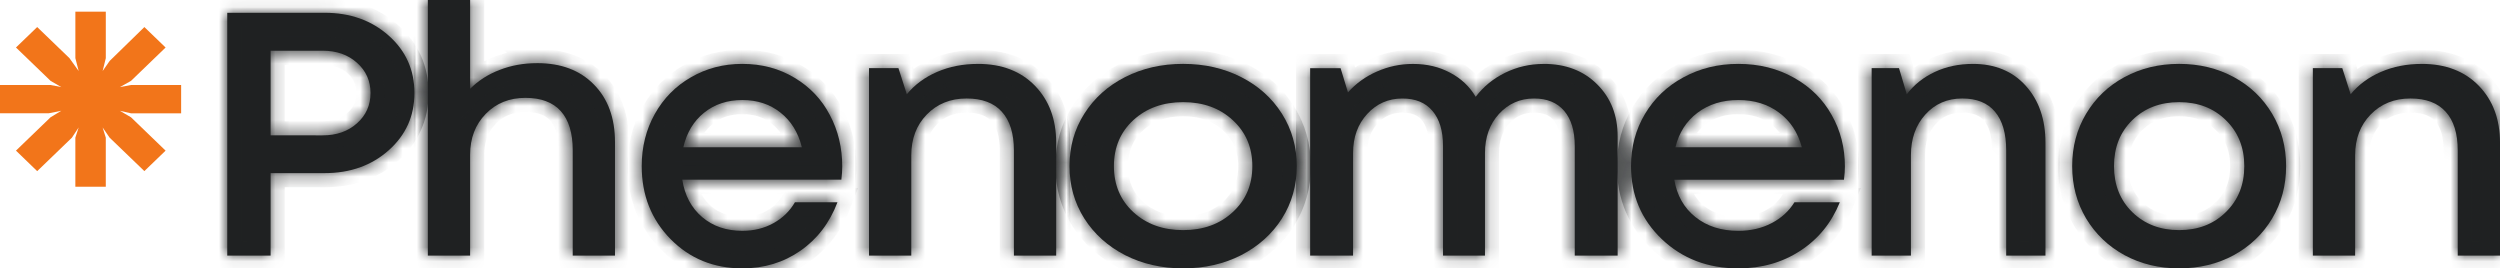
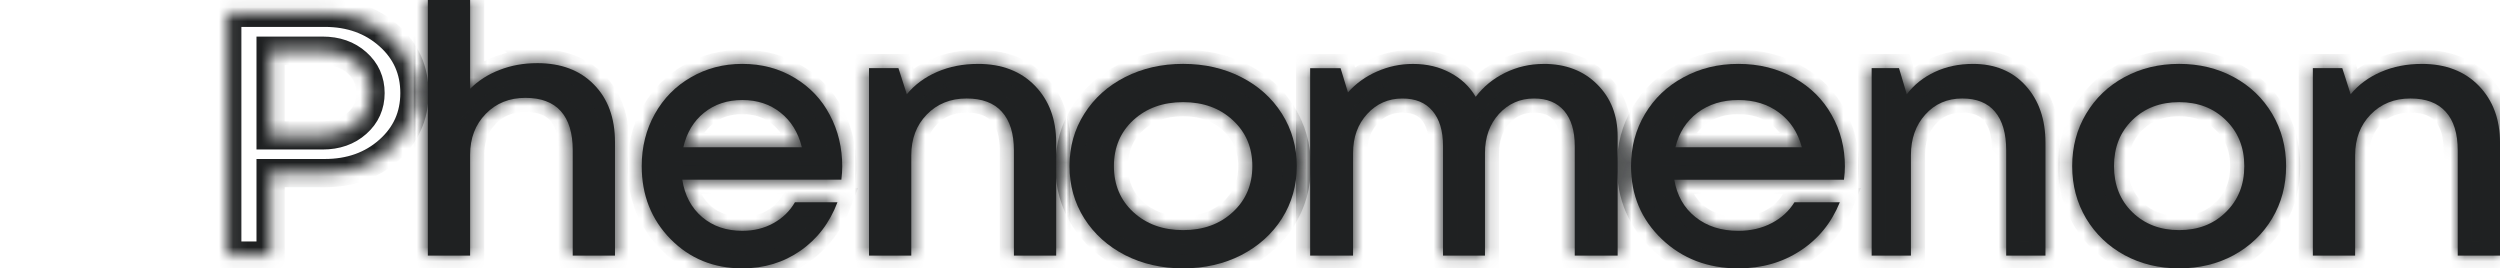
<svg xmlns="http://www.w3.org/2000/svg" fill="none" height="19" viewBox="0 0 177 19" width="177">
  <mask id="a" fill="#fff">
    <path d="m22.982.905c1.812 0 3.325.539 4.539 1.618 1.214 1.079 1.821 2.433 1.821 4.064 0 1.622-.607 2.973-1.821 4.052-1.214 1.079-2.727 1.618-4.539 1.618h-3.823v5.838h-3.069v-17.19zm-.143 8.679c.988 0 1.799-.284 2.432-.851.642-.568.962-1.283.962-2.146 0-.863-.321-1.579-.962-2.146-.633-.567-1.444-.851-2.432-.851h-3.68v5.994z" fill="#fff" />
    <path d="m38.029 4.47c1.697 0 3.037.506 4.022 1.518.993 1.004 1.49 2.365 1.49 4.084v8.024h-2.993v-7.469c0-1.213-.281-2.132-.844-2.759-.562-.626-1.398-.94-2.505-.94-1.134 0-2.07.378-2.808 1.133-.738.755-1.107 1.723-1.107 2.903v7.132h-2.993v-18.095h2.993v6.289c.571-.578 1.266-1.024 2.083-1.337.818-.321 1.705-.482 2.663-.482z" fill="#fff" />
    <path d="m59.631 11.799c0 .266-.021.574-.063.923h-11.263c.175 1.115.644 1.997 1.405 2.646.761.649 1.71.974 2.847.974.819 0 1.551-.179 2.195-.537.652-.358 1.162-.853 1.53-1.485h3.01c-.552 1.456-1.426 2.6-2.621 3.432-1.196.832-2.567 1.248-4.114 1.248-2.024 0-3.717-.691-5.08-2.071-1.363-1.389-2.044-3.112-2.044-5.167 0-1.356.309-2.587.928-3.694.619-1.106 1.472-1.972 2.559-2.596 1.087-.632 2.3-.948 3.637-.948 1.379 0 2.613.329 3.7.986 1.087.649 1.919 1.527 2.496 2.633.585 1.098.878 2.317.878 3.656zm-7.074-4.717c-1.062 0-1.965.3-2.709.898-.744.599-1.233 1.415-1.468 2.446h8.391c-.259-1.048-.765-1.868-1.518-2.458-.744-.591-1.643-.886-2.696-.886z" fill="#fff" />
    <path d="m69.239 4.524c1.688 0 3.033.516 4.035 1.548 1.002 1.032 1.503 2.376 1.503 4.032v7.992h-2.993v-7.44c0-1.208-.286-2.124-.857-2.748-.562-.624-1.393-.936-2.492-.936-1.143 0-2.083.38-2.822 1.14-.73.752-1.094 1.712-1.094 2.88v7.104h-2.993v-13.271h2.083l.593 1.848c.562-.68 1.279-1.208 2.149-1.584.87-.376 1.833-.564 2.888-.564z" fill="#fff" />
    <path d="m87.877 18.064c-1.225.624-2.595.936-4.111.936s-2.886-.312-4.111-.936c-1.225-.632-2.187-1.498-2.886-2.596-.699-1.107-1.048-2.342-1.048-3.707 0-1.373.349-2.608 1.048-3.706.699-1.106 1.661-1.972 2.886-2.596 1.225-.624 2.595-.936 4.111-.936s2.886.312 4.111.936c1.225.624 2.187 1.489 2.886 2.596.699 1.106 1.048 2.342 1.048 3.706s-.349 2.6-1.048 3.707c-.699 1.098-1.661 1.963-2.886 2.596zm-7.637-3.045c.926.849 2.101 1.273 3.526 1.273s2.595-.424 3.512-1.273c.926-.849 1.388-1.934 1.388-3.257s-.463-2.408-1.388-3.257c-.917-.849-2.088-1.273-3.512-1.273s-2.6.424-3.526 1.273c-.917.849-1.375 1.934-1.375 3.257s.458 2.409 1.375 3.257z" fill="#fff" />
    <path d="m109.298 4.524c1.552 0 2.81.48 3.773 1.44.972.96 1.458 2.192 1.458 3.696v8.436h-3.037v-7.763c0-1.072-.25-1.9-.749-2.484-.5-.584-1.209-.876-2.128-.876-.99 0-1.819.364-2.489 1.092-.66.728-.99 1.652-.99 2.772v7.26h-2.97v-7.763c0-1.072-.25-1.9-.75-2.484-.49-.584-1.199-.876-2.127-.876-.99 0-1.82.364-2.489 1.092-.669.728-1.004 1.652-1.004 2.772v7.26h-3.037v-13.271h2.154l.522 1.716c.562-.632 1.244-1.124 2.047-1.476.812-.36 1.664-.54 2.555-.54.991 0 1.869.208 2.636.624.776.408 1.378.976 1.807 1.704.544-.72 1.239-1.288 2.087-1.704.847-.416 1.757-.624 2.73-.624z" fill="#fff" />
    <path d="m130.619 11.8c0 .266-.022.574-.067.923h-12.014c.188 1.115.687 1.997 1.499 2.646.812.649 1.824.974 3.037.974.874 0 1.654-.179 2.341-.537.696-.358 1.24-.853 1.632-1.485h3.211c-.589 1.456-1.521 2.6-2.796 3.432-1.275.832-2.738 1.248-4.388 1.248-2.159 0-3.965-.691-5.419-2.072-1.453-1.389-2.18-3.112-2.18-5.167 0-1.356.33-2.587.99-3.694.66-1.106 1.57-1.972 2.729-2.596 1.16-.632 2.453-.948 3.88-.948 1.471 0 2.787.329 3.947.986 1.159.649 2.046 1.527 2.662 2.633.624 1.098.936 2.317.936 3.656zm-7.545-4.717c-1.133 0-2.096.3-2.89.898-.794.599-1.316 1.415-1.565 2.446h8.95c-.277-1.048-.816-1.868-1.619-2.459-.793-.591-1.752-.886-2.876-.886z" fill="#fff" />
    <path d="m139.676 4.524c1.567 0 2.816.516 3.746 1.548.931 1.032 1.396 2.376 1.396 4.032v7.992h-2.779v-7.44c0-1.208-.265-2.124-.796-2.748-.522-.624-1.294-.936-2.314-.936-1.061 0-1.935.38-2.62 1.14-.677.752-1.016 1.712-1.016 2.88v7.104h-2.78v-13.271h1.935l.551 1.848c.522-.68 1.187-1.208 1.995-1.584.809-.376 1.702-.564 2.682-.564z" fill="#fff" />
    <path d="m158.153 18.064c-1.153.624-2.443.936-3.87.936-1.426 0-2.716-.312-3.869-.936-1.153-.632-2.059-1.498-2.716-2.596-.658-1.107-.987-2.342-.987-3.707 0-1.373.329-2.608.987-3.706.657-1.106 1.563-1.972 2.716-2.596 1.153-.624 2.443-.936 3.869-.936 1.427 0 2.717.312 3.87.936 1.153.624 2.058 1.489 2.716 2.596s.987 2.342.987 3.706c0 1.365-.329 2.6-.987 3.707-.658 1.098-1.563 1.963-2.716 2.596zm-7.188-3.045c.871.849 1.977 1.273 3.318 1.273s2.443-.424 3.306-1.273c.871-.849 1.307-1.934 1.307-3.257s-.436-2.408-1.307-3.257c-.863-.849-1.965-1.273-3.306-1.273s-2.447.424-3.318 1.273c-.863.849-1.294 1.934-1.294 3.257s.431 2.409 1.294 3.257z" fill="#fff" />
    <path d="m171.463 4.524c1.688 0 3.033.516 4.035 1.548 1.002 1.032 1.503 2.376 1.503 4.032v7.992h-2.993v-7.44c0-1.208-.286-2.124-.857-2.748-.563-.624-1.393-.936-2.492-.936-1.143 0-2.083.38-2.822 1.14-.729.752-1.094 1.712-1.094 2.88v7.104h-2.993v-13.271h2.083l.593 1.848c.563-.68 1.279-1.208 2.15-1.584.87-.376 1.832-.564 2.887-.564z" fill="#fff" />
  </mask>
-   <path d="m5.336.826h2.155v3.292l-.225.912.498-.716 2.458-2.398 1.502 1.448-2.449 2.362-.79.442.79-.15h3.549v2.004h-3.549l-.79-.179.79.461 2.449 2.361-1.503 1.448-2.458-2.366-.498-.724.225.724v3.471h-2.155v-3.471l.234-.724-.478.724-2.458 2.37-1.502-1.453 2.449-2.361.761-.461-.898.179h-3.443v-2.004h3.58l.761.15-.76-.442-2.45-2.362 1.502-1.448 2.283 2.201.654.912-.234-.912z" fill="#f2751a" />
  <g fill="#1f2122">
-     <path d="m22.982.905c1.812 0 3.325.539 4.539 1.618 1.214 1.079 1.821 2.433 1.821 4.064 0 1.622-.607 2.973-1.821 4.052-1.214 1.079-2.727 1.618-4.539 1.618h-3.823v5.838h-3.069v-17.19zm-.143 8.679c.988 0 1.799-.284 2.432-.851.642-.568.962-1.283.962-2.146 0-.863-.321-1.579-.962-2.146-.633-.567-1.444-.851-2.432-.851h-3.68v5.994z" />
    <path d="m38.029 4.47c1.697 0 3.037.506 4.022 1.518.993 1.004 1.49 2.365 1.49 4.084v8.024h-2.993v-7.469c0-1.213-.281-2.132-.844-2.759-.562-.626-1.398-.94-2.505-.94-1.134 0-2.07.378-2.808 1.133-.738.755-1.107 1.723-1.107 2.903v7.132h-2.993v-18.095h2.993v6.289c.571-.578 1.266-1.024 2.083-1.337.818-.321 1.705-.482 2.663-.482z" />
    <path d="m59.631 11.799c0 .266-.021.574-.063.923h-11.263c.175 1.115.644 1.997 1.405 2.646.761.649 1.71.974 2.847.974.819 0 1.551-.179 2.195-.537.652-.358 1.162-.853 1.53-1.485h3.01c-.552 1.456-1.426 2.6-2.621 3.432-1.196.832-2.567 1.248-4.114 1.248-2.024 0-3.717-.691-5.08-2.071-1.363-1.389-2.044-3.112-2.044-5.167 0-1.356.309-2.587.928-3.694.619-1.106 1.472-1.972 2.559-2.596 1.087-.632 2.3-.948 3.637-.948 1.379 0 2.613.329 3.7.986 1.087.649 1.919 1.527 2.496 2.633.585 1.098.878 2.317.878 3.656zm-7.074-4.717c-1.062 0-1.965.3-2.709.898-.744.599-1.233 1.415-1.468 2.446h8.391c-.259-1.048-.765-1.868-1.518-2.458-.744-.591-1.643-.886-2.696-.886z" />
    <path d="m69.239 4.524c1.688 0 3.033.516 4.035 1.548 1.002 1.032 1.503 2.376 1.503 4.032v7.992h-2.993v-7.44c0-1.208-.286-2.124-.857-2.748-.562-.624-1.393-.936-2.492-.936-1.143 0-2.083.38-2.822 1.14-.73.752-1.094 1.712-1.094 2.88v7.104h-2.993v-13.271h2.083l.593 1.848c.562-.68 1.279-1.208 2.149-1.584.87-.376 1.833-.564 2.888-.564z" />
    <path d="m87.877 18.064c-1.225.624-2.595.936-4.111.936s-2.886-.312-4.111-.936c-1.225-.632-2.187-1.498-2.886-2.596-.699-1.107-1.048-2.342-1.048-3.707 0-1.373.349-2.608 1.048-3.706.699-1.106 1.661-1.972 2.886-2.596 1.225-.624 2.595-.936 4.111-.936s2.886.312 4.111.936c1.225.624 2.187 1.489 2.886 2.596.699 1.106 1.048 2.342 1.048 3.706s-.349 2.6-1.048 3.707c-.699 1.098-1.661 1.963-2.886 2.596zm-7.637-3.045c.926.849 2.101 1.273 3.526 1.273s2.595-.424 3.512-1.273c.926-.849 1.388-1.934 1.388-3.257s-.463-2.408-1.388-3.257c-.917-.849-2.088-1.273-3.512-1.273s-2.6.424-3.526 1.273c-.917.849-1.375 1.934-1.375 3.257s.458 2.409 1.375 3.257z" />
    <path d="m109.298 4.524c1.552 0 2.81.48 3.773 1.44.972.96 1.458 2.192 1.458 3.696v8.436h-3.037v-7.763c0-1.072-.25-1.9-.749-2.484-.5-.584-1.209-.876-2.128-.876-.99 0-1.819.364-2.489 1.092-.66.728-.99 1.652-.99 2.772v7.26h-2.97v-7.763c0-1.072-.25-1.9-.75-2.484-.49-.584-1.199-.876-2.127-.876-.99 0-1.82.364-2.489 1.092-.669.728-1.004 1.652-1.004 2.772v7.26h-3.037v-13.271h2.154l.522 1.716c.562-.632 1.244-1.124 2.047-1.476.812-.36 1.664-.54 2.555-.54.991 0 1.869.208 2.636.624.776.408 1.378.976 1.807 1.704.544-.72 1.239-1.288 2.087-1.704.847-.416 1.757-.624 2.73-.624z" />
    <path d="m130.619 11.8c0 .266-.022.574-.067.923h-12.014c.188 1.115.687 1.997 1.499 2.646.812.649 1.824.974 3.037.974.874 0 1.654-.179 2.341-.537.696-.358 1.24-.853 1.632-1.485h3.211c-.589 1.456-1.521 2.6-2.796 3.432-1.275.832-2.738 1.248-4.388 1.248-2.159 0-3.965-.691-5.419-2.072-1.453-1.389-2.18-3.112-2.18-5.167 0-1.356.33-2.587.99-3.694.66-1.106 1.57-1.972 2.729-2.596 1.16-.632 2.453-.948 3.88-.948 1.471 0 2.787.329 3.947.986 1.159.649 2.046 1.527 2.662 2.633.624 1.098.936 2.317.936 3.656zm-7.545-4.717c-1.133 0-2.096.3-2.89.898-.794.599-1.316 1.415-1.565 2.446h8.95c-.277-1.048-.816-1.868-1.619-2.459-.793-.591-1.752-.886-2.876-.886z" />
    <path d="m139.676 4.524c1.567 0 2.816.516 3.746 1.548.931 1.032 1.396 2.376 1.396 4.032v7.992h-2.779v-7.44c0-1.208-.265-2.124-.796-2.748-.522-.624-1.294-.936-2.314-.936-1.061 0-1.935.38-2.62 1.14-.677.752-1.016 1.712-1.016 2.88v7.104h-2.78v-13.271h1.935l.551 1.848c.522-.68 1.187-1.208 1.995-1.584.809-.376 1.702-.564 2.682-.564z" />
-     <path d="m158.153 18.064c-1.153.624-2.443.936-3.87.936-1.426 0-2.716-.312-3.869-.936-1.153-.632-2.059-1.498-2.716-2.596-.658-1.107-.987-2.342-.987-3.707 0-1.373.329-2.608.987-3.706.657-1.106 1.563-1.972 2.716-2.596 1.153-.624 2.443-.936 3.869-.936 1.427 0 2.717.312 3.87.936 1.153.624 2.058 1.489 2.716 2.596s.987 2.342.987 3.706c0 1.365-.329 2.6-.987 3.707-.658 1.098-1.563 1.963-2.716 2.596zm-7.188-3.045c.871.849 1.977 1.273 3.318 1.273s2.443-.424 3.306-1.273c.871-.849 1.307-1.934 1.307-3.257s-.436-2.408-1.307-3.257c-.863-.849-1.965-1.273-3.306-1.273s-2.447.424-3.318 1.273c-.863.849-1.294 1.934-1.294 3.257s.431 2.409 1.294 3.257z" />
+     <path d="m158.153 18.064c-1.153.624-2.443.936-3.87.936-1.426 0-2.716-.312-3.869-.936-1.153-.632-2.059-1.498-2.716-2.596-.658-1.107-.987-2.342-.987-3.707 0-1.373.329-2.608.987-3.706.657-1.106 1.563-1.972 2.716-2.596 1.153-.624 2.443-.936 3.869-.936 1.427 0 2.717.312 3.87.936 1.153.624 2.058 1.489 2.716 2.596s.987 2.342.987 3.706c0 1.365-.329 2.6-.987 3.707-.658 1.098-1.563 1.963-2.716 2.596zm-7.188-3.045c.871.849 1.977 1.273 3.318 1.273s2.443-.424 3.306-1.273c.871-.849 1.307-1.934 1.307-3.257s-.436-2.408-1.307-3.257c-.863-.849-1.965-1.273-3.306-1.273s-2.447.424-3.318 1.273c-.863.849-1.294 1.934-1.294 3.257s.431 2.409 1.294 3.257" />
    <path d="m171.463 4.524c1.688 0 3.033.516 4.035 1.548 1.002 1.032 1.503 2.376 1.503 4.032v7.992h-2.993v-7.44c0-1.208-.286-2.124-.857-2.748-.563-.624-1.393-.936-2.492-.936-1.143 0-2.083.38-2.822 1.14-.729.752-1.094 1.712-1.094 2.88v7.104h-2.993v-13.271h2.083l.593 1.848c.563-.68 1.279-1.208 2.15-1.584.87-.376 1.832-.564 2.887-.564z" />
  </g>
  <g stroke="#1f2122" stroke-width="2">
    <path d="m22.982.905c1.812 0 3.325.539 4.539 1.618 1.214 1.079 1.821 2.433 1.821 4.064 0 1.622-.607 2.973-1.821 4.052-1.214 1.079-2.727 1.618-4.539 1.618h-3.823v5.838h-3.069v-17.19zm-.143 8.679c.988 0 1.799-.284 2.432-.851.642-.568.962-1.283.962-2.146 0-.863-.321-1.579-.962-2.146-.633-.567-1.444-.851-2.432-.851h-3.68v5.994z" mask="url(#a)" />
    <path d="m38.029 4.47c1.697 0 3.037.506 4.022 1.518.993 1.004 1.49 2.365 1.49 4.084v8.024h-2.993v-7.469c0-1.213-.281-2.132-.844-2.759-.562-.626-1.398-.94-2.505-.94-1.134 0-2.07.378-2.808 1.133-.738.755-1.107 1.723-1.107 2.903v7.132h-2.993v-18.095h2.993v6.289c.571-.578 1.266-1.024 2.083-1.337.818-.321 1.705-.482 2.663-.482z" mask="url(#a)" />
    <path d="m59.631 11.799c0 .266-.021.574-.063.923h-11.263c.175 1.115.644 1.997 1.405 2.646.761.649 1.71.974 2.847.974.819 0 1.551-.179 2.195-.537.652-.358 1.162-.853 1.53-1.485h3.01c-.552 1.456-1.426 2.6-2.621 3.432-1.196.832-2.567 1.248-4.114 1.248-2.024 0-3.717-.691-5.08-2.071-1.363-1.389-2.044-3.112-2.044-5.167 0-1.356.309-2.587.928-3.694.619-1.106 1.472-1.972 2.559-2.596 1.087-.632 2.3-.948 3.637-.948 1.379 0 2.613.329 3.7.986 1.087.649 1.919 1.527 2.496 2.633.585 1.098.878 2.317.878 3.656zm-7.074-4.717c-1.062 0-1.965.3-2.709.898-.744.599-1.233 1.415-1.468 2.446h8.391c-.259-1.048-.765-1.868-1.518-2.458-.744-.591-1.643-.886-2.696-.886z" mask="url(#a)" />
    <path d="m69.239 4.524c1.688 0 3.033.516 4.035 1.548 1.002 1.032 1.503 2.376 1.503 4.032v7.992h-2.993v-7.44c0-1.208-.286-2.124-.857-2.748-.562-.624-1.393-.936-2.492-.936-1.143 0-2.083.38-2.822 1.14-.73.752-1.094 1.712-1.094 2.88v7.104h-2.993v-13.271h2.083l.593 1.848c.562-.68 1.279-1.208 2.149-1.584.87-.376 1.833-.564 2.888-.564z" mask="url(#a)" />
    <path d="m87.877 18.064c-1.225.624-2.595.936-4.111.936s-2.886-.312-4.111-.936c-1.225-.632-2.187-1.498-2.886-2.596-.699-1.107-1.048-2.342-1.048-3.707 0-1.373.349-2.608 1.048-3.706.699-1.106 1.661-1.972 2.886-2.596 1.225-.624 2.595-.936 4.111-.936s2.886.312 4.111.936c1.225.624 2.187 1.489 2.886 2.596.699 1.106 1.048 2.342 1.048 3.706s-.349 2.6-1.048 3.707c-.699 1.098-1.661 1.963-2.886 2.596zm-7.637-3.045c.926.849 2.101 1.273 3.526 1.273s2.595-.424 3.512-1.273c.926-.849 1.388-1.934 1.388-3.257s-.463-2.408-1.388-3.257c-.917-.849-2.088-1.273-3.512-1.273s-2.6.424-3.526 1.273c-.917.849-1.375 1.934-1.375 3.257s.458 2.409 1.375 3.257z" mask="url(#a)" />
    <path d="m109.298 4.524c1.552 0 2.81.48 3.773 1.44.972.96 1.458 2.192 1.458 3.696v8.436h-3.037v-7.763c0-1.072-.25-1.9-.749-2.484-.5-.584-1.209-.876-2.128-.876-.99 0-1.819.364-2.489 1.092-.66.728-.99 1.652-.99 2.772v7.26h-2.97v-7.763c0-1.072-.25-1.9-.75-2.484-.49-.584-1.199-.876-2.127-.876-.99 0-1.82.364-2.489 1.092-.669.728-1.004 1.652-1.004 2.772v7.26h-3.037v-13.271h2.154l.522 1.716c.562-.632 1.244-1.124 2.047-1.476.812-.36 1.664-.54 2.555-.54.991 0 1.869.208 2.636.624.776.408 1.378.976 1.807 1.704.544-.72 1.239-1.288 2.087-1.704.847-.416 1.757-.624 2.73-.624z" mask="url(#a)" />
    <path d="m130.619 11.8c0 .266-.022.574-.067.923h-12.014c.188 1.115.687 1.997 1.499 2.646.812.649 1.824.974 3.037.974.874 0 1.654-.179 2.341-.537.696-.358 1.24-.853 1.632-1.485h3.211c-.589 1.456-1.521 2.6-2.796 3.432-1.275.832-2.738 1.248-4.388 1.248-2.159 0-3.965-.691-5.419-2.072-1.453-1.389-2.18-3.112-2.18-5.167 0-1.356.33-2.587.99-3.694.66-1.106 1.57-1.972 2.729-2.596 1.16-.632 2.453-.948 3.88-.948 1.471 0 2.787.329 3.947.986 1.159.649 2.046 1.527 2.662 2.633.624 1.098.936 2.317.936 3.656zm-7.545-4.717c-1.133 0-2.096.3-2.89.898-.794.599-1.316 1.415-1.565 2.446h8.95c-.277-1.048-.816-1.868-1.619-2.459-.793-.591-1.752-.886-2.876-.886z" mask="url(#a)" />
    <path d="m139.676 4.524c1.567 0 2.816.516 3.746 1.548.931 1.032 1.396 2.376 1.396 4.032v7.992h-2.779v-7.44c0-1.208-.265-2.124-.796-2.748-.522-.624-1.294-.936-2.314-.936-1.061 0-1.935.38-2.62 1.14-.677.752-1.016 1.712-1.016 2.88v7.104h-2.78v-13.271h1.935l.551 1.848c.522-.68 1.187-1.208 1.995-1.584.809-.376 1.702-.564 2.682-.564z" mask="url(#a)" />
    <path d="m158.153 18.064c-1.153.624-2.443.936-3.87.936-1.426 0-2.716-.312-3.869-.936-1.153-.632-2.059-1.498-2.716-2.596-.658-1.107-.987-2.342-.987-3.707 0-1.373.329-2.608.987-3.706.657-1.106 1.563-1.972 2.716-2.596 1.153-.624 2.443-.936 3.869-.936 1.427 0 2.717.312 3.87.936 1.153.624 2.058 1.489 2.716 2.596s.987 2.342.987 3.706c0 1.365-.329 2.6-.987 3.707-.658 1.098-1.563 1.963-2.716 2.596zm-7.188-3.045c.871.849 1.977 1.273 3.318 1.273s2.443-.424 3.306-1.273c.871-.849 1.307-1.934 1.307-3.257s-.436-2.408-1.307-3.257c-.863-.849-1.965-1.273-3.306-1.273s-2.447.424-3.318 1.273c-.863.849-1.294 1.934-1.294 3.257s.431 2.409 1.294 3.257z" mask="url(#a)" />
    <path d="m171.463 4.524c1.688 0 3.033.516 4.035 1.548 1.002 1.032 1.503 2.376 1.503 4.032v7.992h-2.993v-7.44c0-1.208-.286-2.124-.857-2.748-.563-.624-1.393-.936-2.492-.936-1.143 0-2.083.38-2.822 1.14-.729.752-1.094 1.712-1.094 2.88v7.104h-2.993v-13.271h2.083l.593 1.848c.563-.68 1.279-1.208 2.15-1.584.87-.376 1.832-.564 2.887-.564z" mask="url(#a)" />
  </g>
</svg>